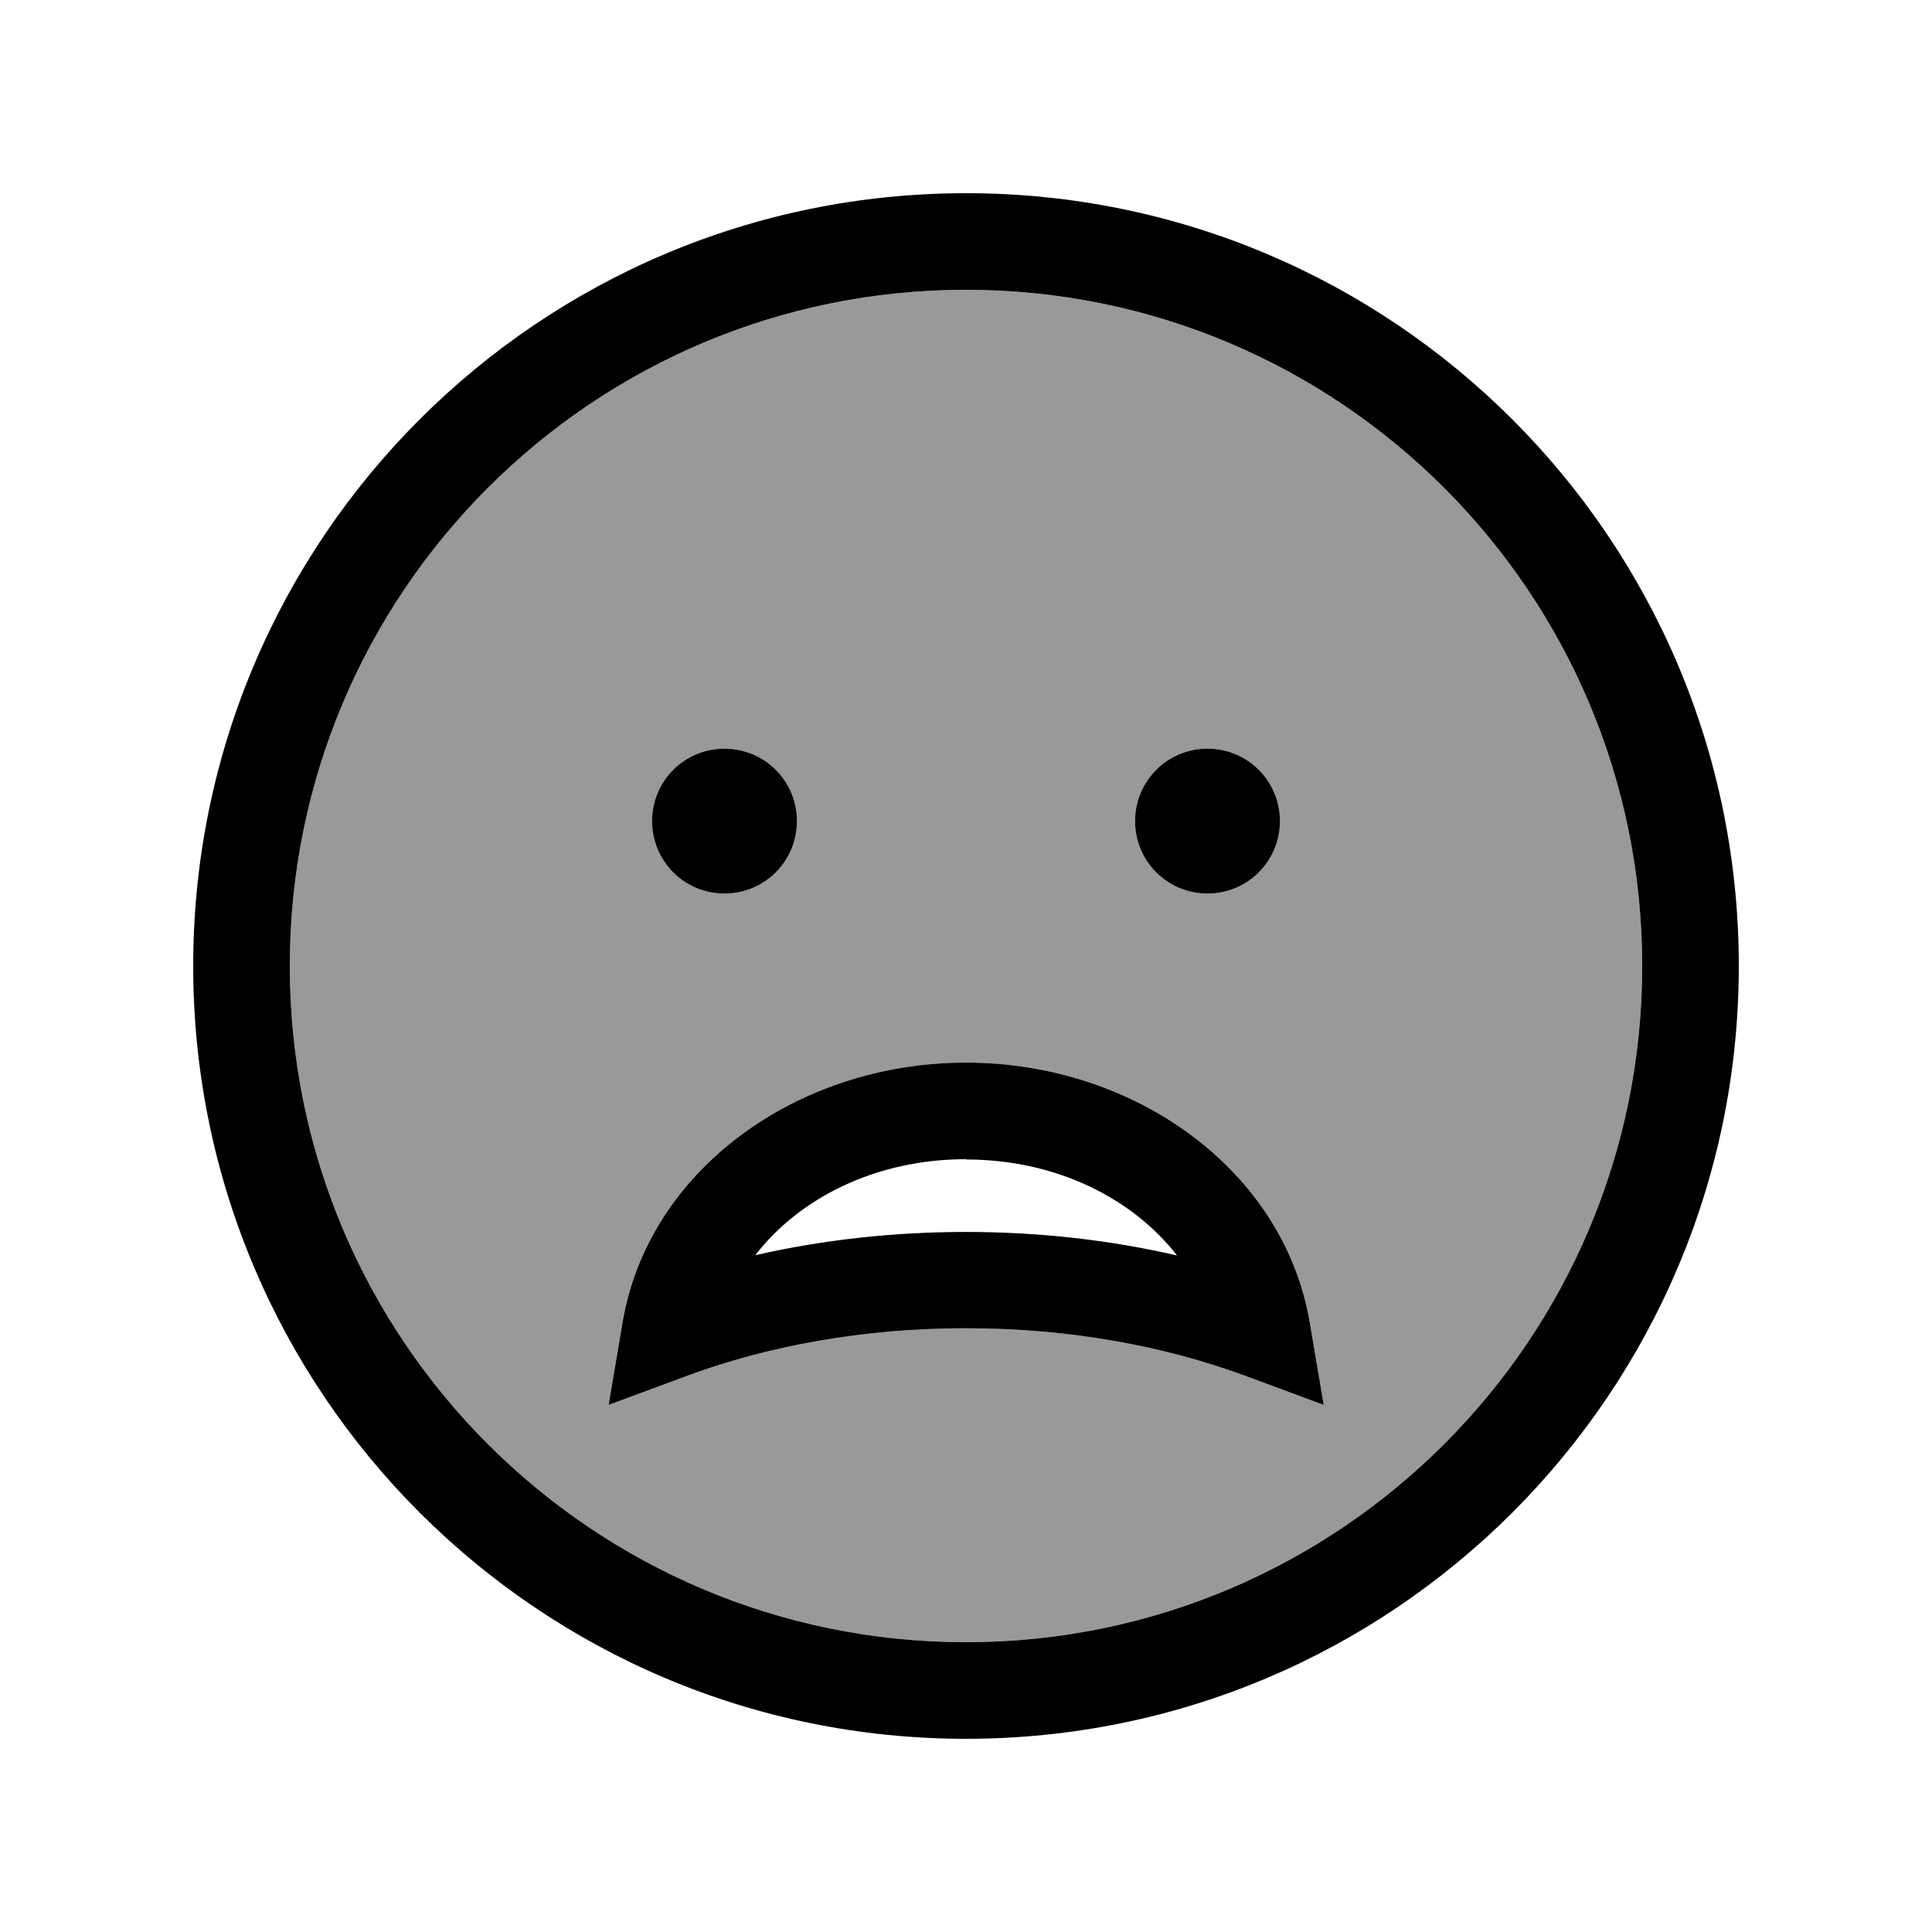
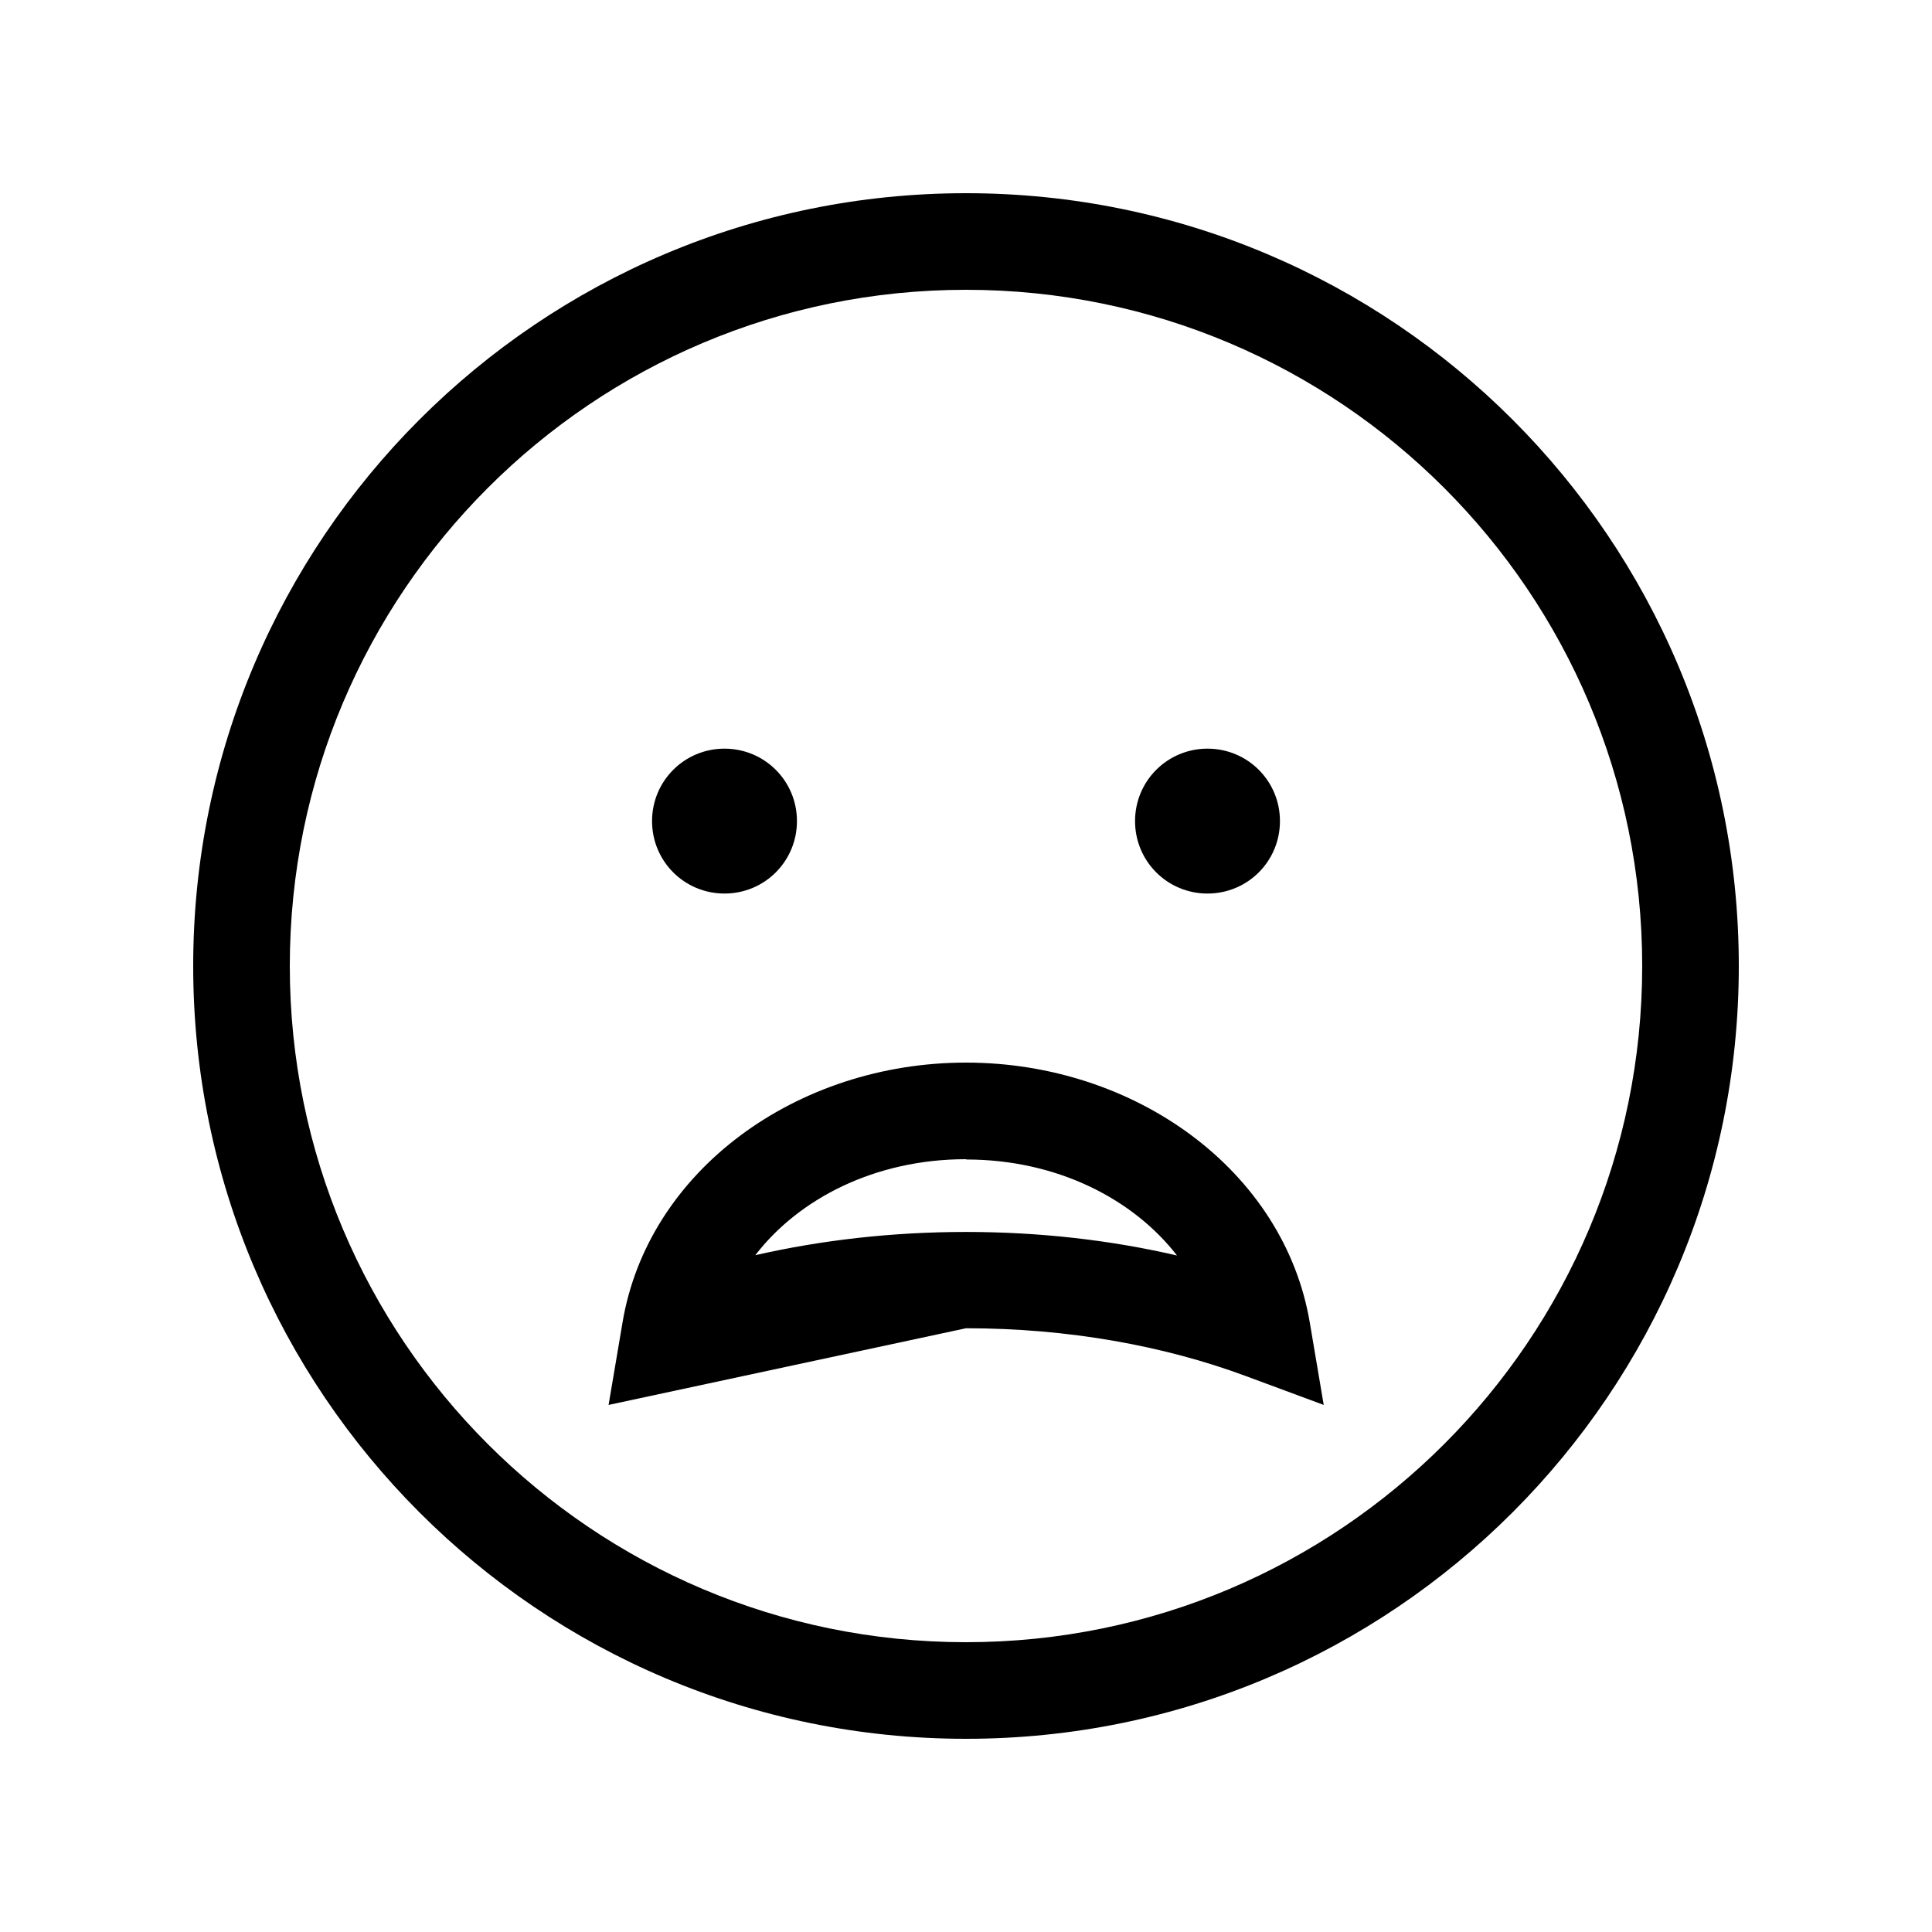
<svg xmlns="http://www.w3.org/2000/svg" viewBox="0 0 640 640">
-   <path opacity=".4" fill="currentColor" d="M96 320C96 443.7 196.3 544 320 544C443.7 544 544 443.7 544 320C544 196.3 443.7 96 320 96C196.3 96 96 196.3 96 320zM201.6 465.3L206.2 438.1C214.6 387.7 264 352 320 352C376 352 425.4 387.7 433.9 438.2L438.5 465.4L412.6 455.8C385.6 445.8 353.9 440 320 440C286.1 440 254.5 445.8 227.5 455.8L201.6 465.4zM264 272C264 285.3 253.3 296 240 296C226.7 296 216 285.3 216 272C216 258.7 226.7 248 240 248C253.3 248 264 258.7 264 272zM424 272C424 285.3 413.3 296 400 296C386.7 296 376 285.3 376 272C376 258.7 386.7 248 400 248C413.3 248 424 258.7 424 272z" />
-   <path fill="currentColor" d="M544 320C544 196.3 443.7 96 320 96C196.3 96 96 196.3 96 320C96 443.7 196.3 544 320 544C443.7 544 544 443.7 544 320zM64 320C64 178.6 178.6 64 320 64C461.4 64 576 178.6 576 320C576 461.4 461.4 576 320 576C178.6 576 64 461.4 64 320zM240 248C253.3 248 264 258.7 264 272C264 285.3 253.3 296 240 296C226.7 296 216 285.3 216 272C216 258.7 226.7 248 240 248zM376 272C376 258.7 386.7 248 400 248C413.3 248 424 258.7 424 272C424 285.3 413.3 296 400 296C386.7 296 376 285.3 376 272zM412.6 455.8C385.6 445.8 353.9 440 320 440C286.1 440 254.5 445.8 227.5 455.8L201.6 465.4L206.2 438.2C214.6 387.7 264 352 320 352C376 352 425.4 387.7 433.9 438.2L438.5 465.4L412.6 455.8zM320 384C289.8 384 264.6 397.1 250.2 415.8C272.1 410.8 295.6 408.1 320 408.1C344.4 408.1 367.9 410.8 389.9 415.9C375.5 397.3 350.3 384.1 320.1 384.1z" />
+   <path fill="currentColor" d="M544 320C544 196.3 443.7 96 320 96C196.3 96 96 196.3 96 320C96 443.7 196.3 544 320 544C443.7 544 544 443.7 544 320zM64 320C64 178.6 178.6 64 320 64C461.4 64 576 178.6 576 320C576 461.4 461.4 576 320 576C178.6 576 64 461.4 64 320zM240 248C253.3 248 264 258.7 264 272C264 285.3 253.3 296 240 296C226.7 296 216 285.3 216 272C216 258.7 226.7 248 240 248zM376 272C376 258.7 386.7 248 400 248C413.3 248 424 258.7 424 272C424 285.3 413.3 296 400 296C386.7 296 376 285.3 376 272zM412.6 455.8C385.6 445.8 353.9 440 320 440L201.6 465.4L206.2 438.2C214.6 387.7 264 352 320 352C376 352 425.4 387.7 433.9 438.2L438.5 465.4L412.6 455.8zM320 384C289.8 384 264.6 397.1 250.2 415.8C272.1 410.8 295.6 408.1 320 408.1C344.4 408.1 367.9 410.8 389.9 415.9C375.5 397.3 350.3 384.1 320.1 384.1z" />
</svg>